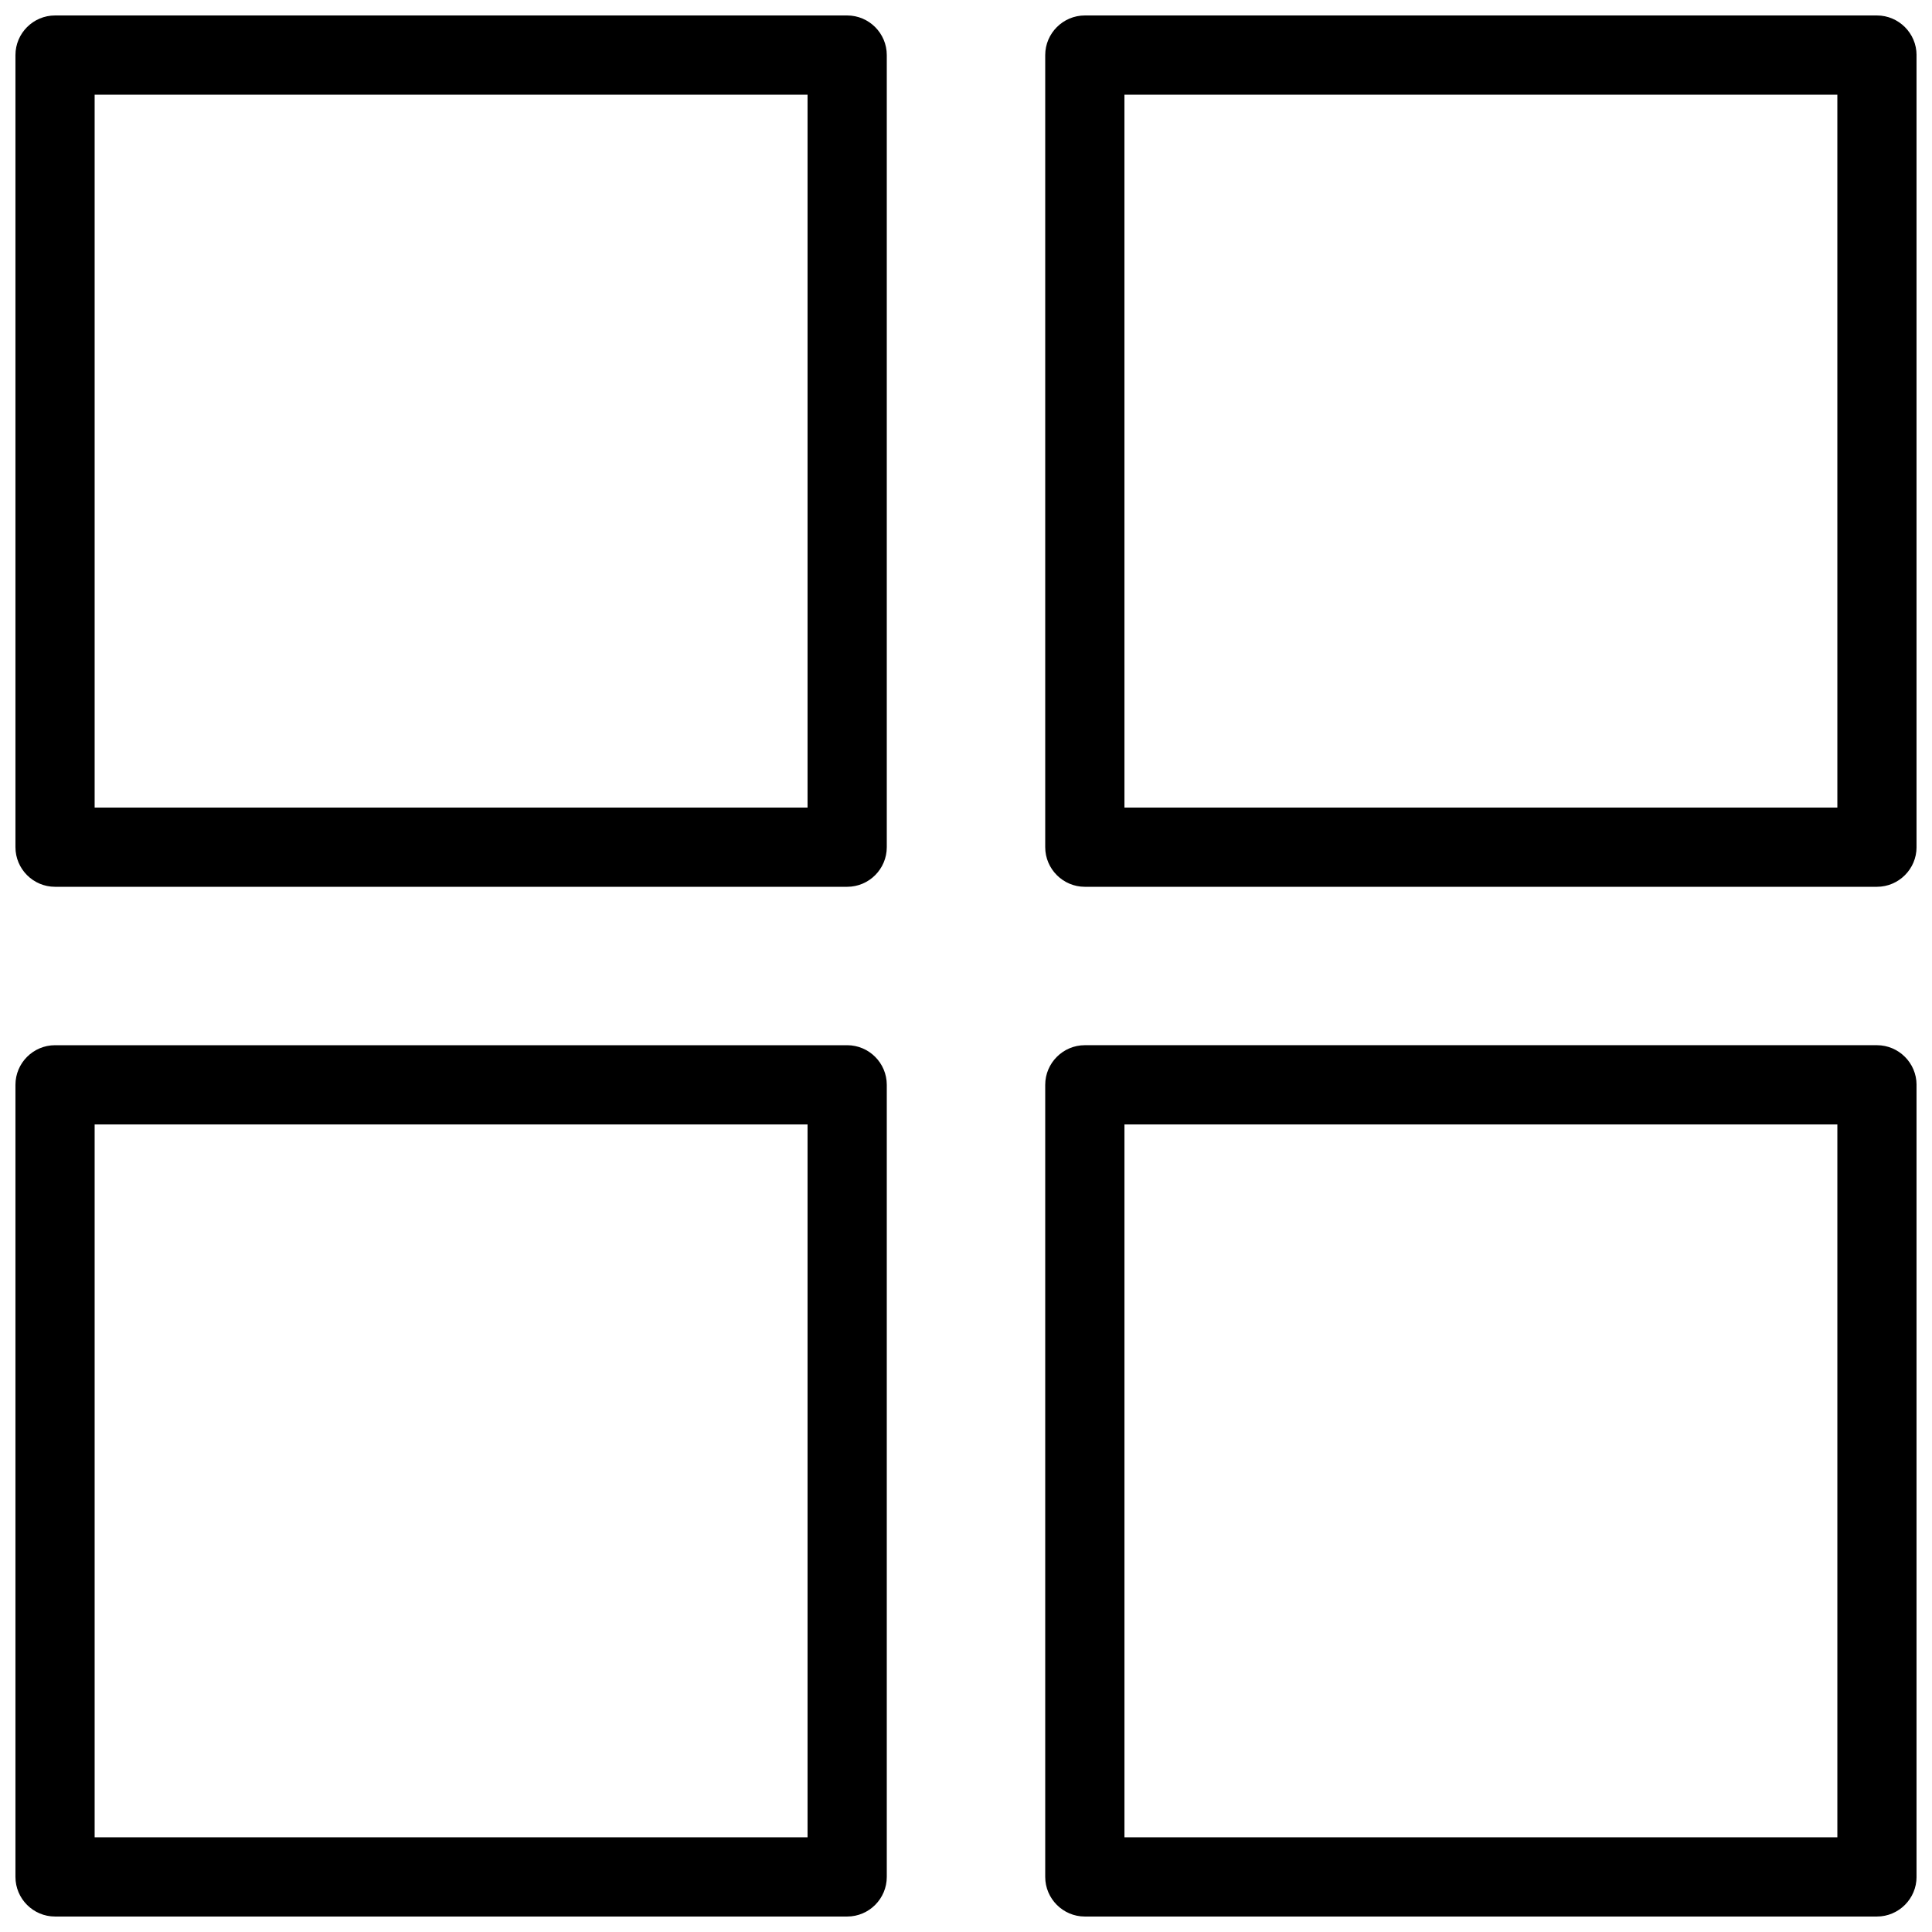
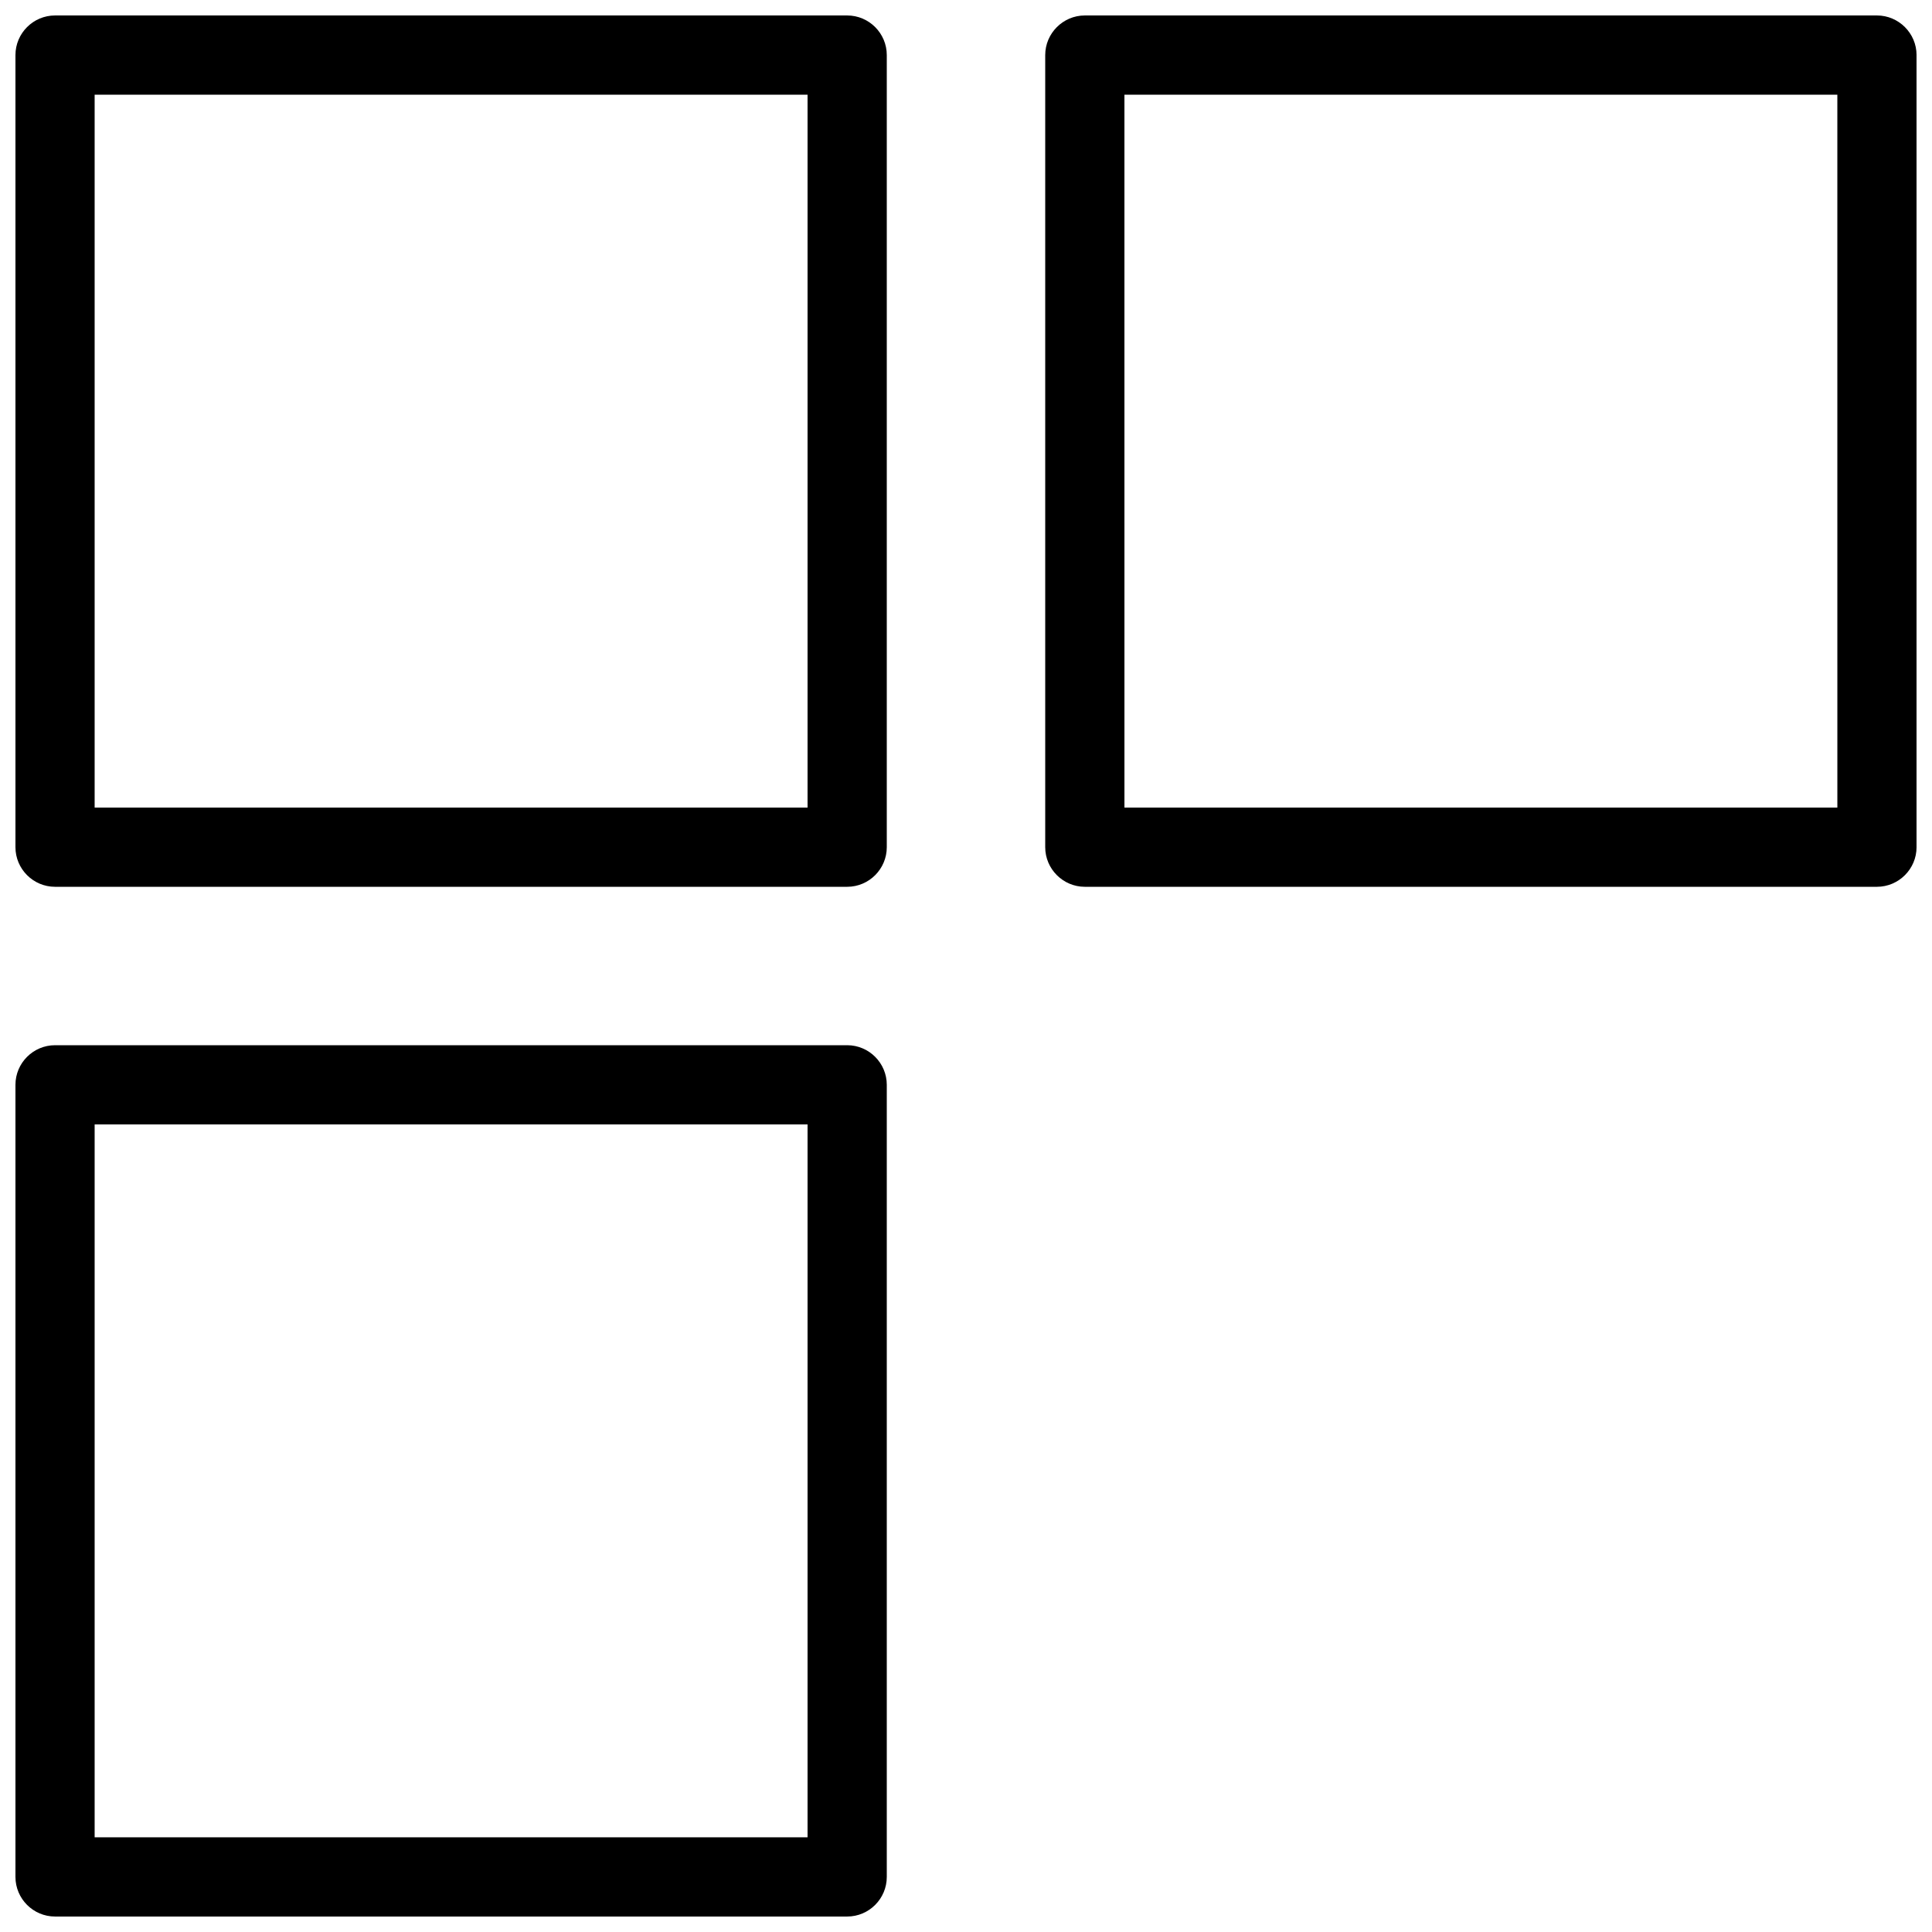
<svg xmlns="http://www.w3.org/2000/svg" width="800px" height="800px" version="1.1" viewBox="144 144 512 512">
  <defs>
    <clipPath id="d">
      <path d="m148.09 148.09h231.91v231.91h-231.91z" />
    </clipPath>
    <clipPath id="c">
      <path d="m420 148.09h231.9v231.91h-231.9z" />
    </clipPath>
    <clipPath id="b">
      <path d="m148.09 420h231.91v231.9h-231.91z" />
    </clipPath>
    <clipPath id="a">
-       <path d="m420 420h231.9v231.9h-231.9z" />
-     </clipPath>
+       </clipPath>
  </defs>
  <g>
    <g clip-path="url(#d)">
      <path d="m368.51 379.01h-209.92c-5.793 0-10.496-4.723-10.496-10.496v-209.92c0-5.773 4.703-10.496 10.496-10.496h209.92c5.793 0 10.496 4.723 10.496 10.496v209.92c0 5.773-4.703 10.496-10.496 10.496zm-199.43-20.992h188.93v-188.93h-188.93z" />
    </g>
    <g clip-path="url(#c)">
      <path d="m641.41 379.01h-209.92c-5.773 0-10.496-4.723-10.496-10.496v-209.92c0.004-5.773 4.727-10.496 10.5-10.496h209.92c5.769 0 10.492 4.723 10.492 10.496v209.92c0 5.773-4.723 10.496-10.496 10.496zm-199.42-20.992h188.93l-0.004-188.93h-188.93z" />
    </g>
    <g clip-path="url(#b)">
      <path d="m368.51 651.9h-209.92c-5.793 0-10.496-4.723-10.496-10.496v-209.92c0-5.769 4.703-10.492 10.496-10.492h209.92c5.793 0 10.496 4.723 10.496 10.496v209.92c0 5.769-4.703 10.492-10.496 10.492zm-199.43-20.992h188.93v-188.93l-188.93 0.004z" />
    </g>
    <g clip-path="url(#a)">
      <path d="m641.41 651.9h-209.92c-5.773 0-10.496-4.723-10.496-10.496v-209.92c0-5.773 4.723-10.496 10.496-10.496h209.92c5.773 0 10.496 4.723 10.496 10.496v209.92c0 5.773-4.723 10.496-10.496 10.496zm-199.42-20.992h188.93v-188.93h-188.93z" />
    </g>
  </g>
</svg>